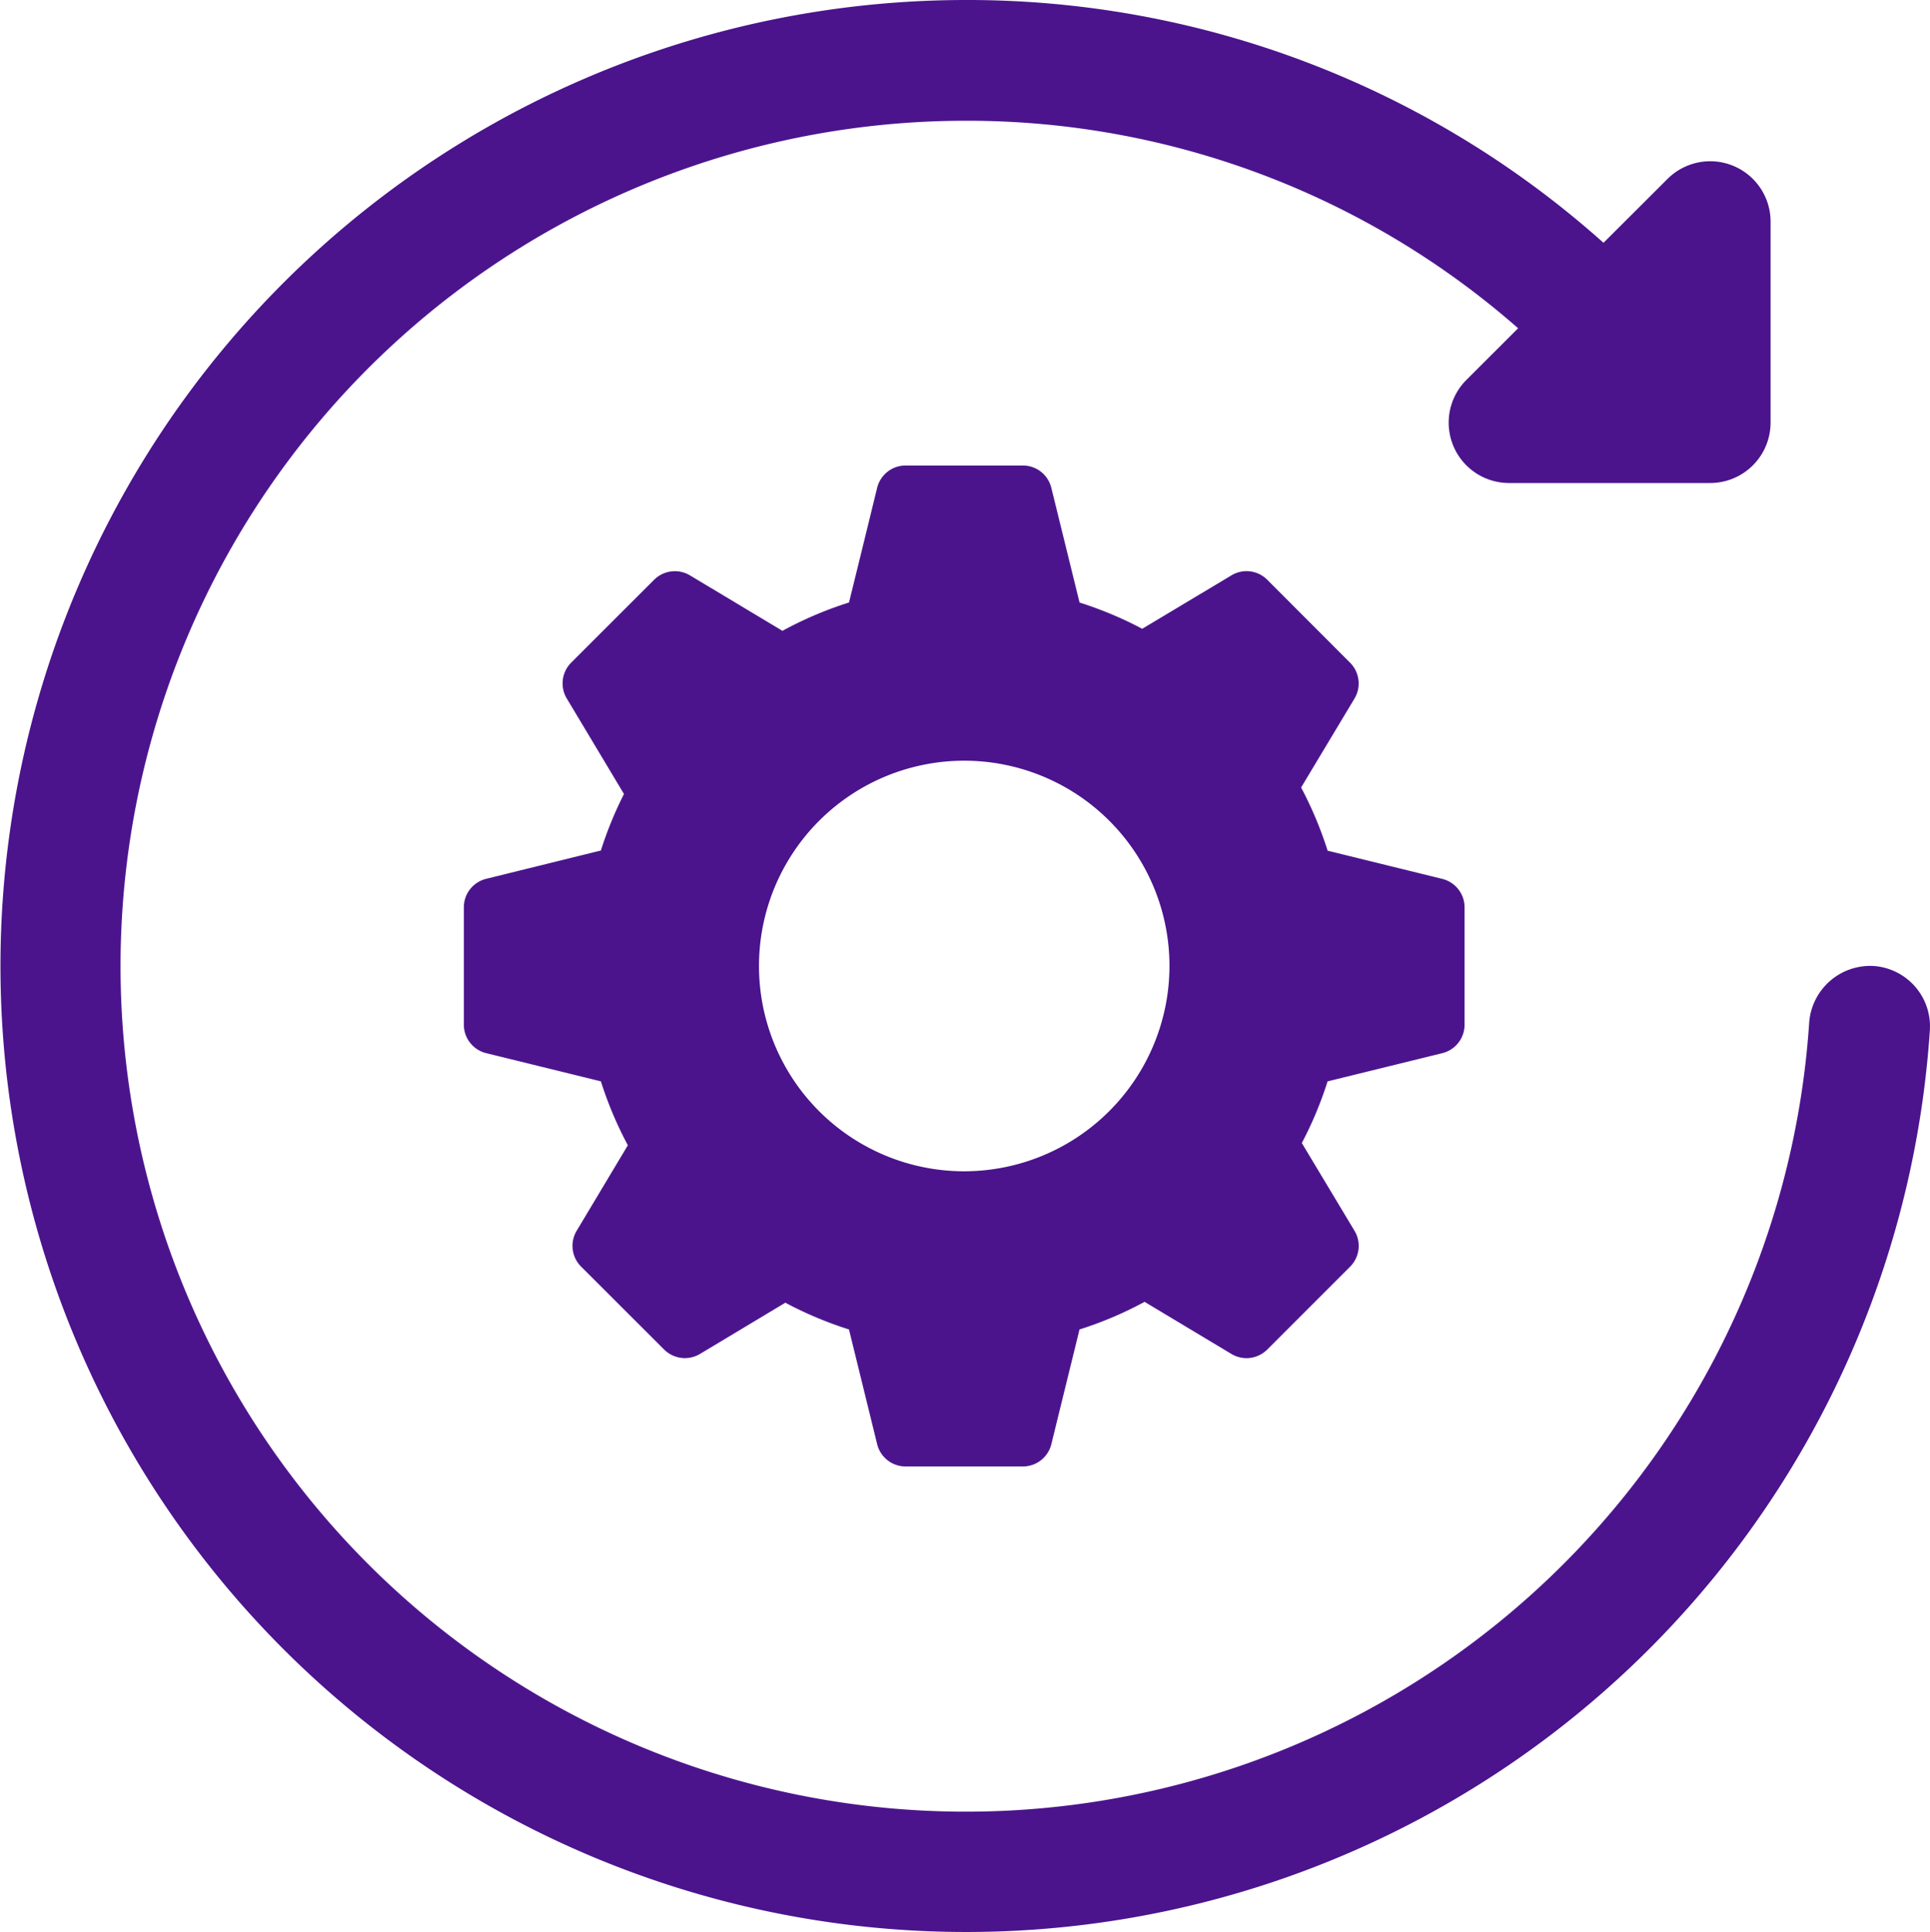
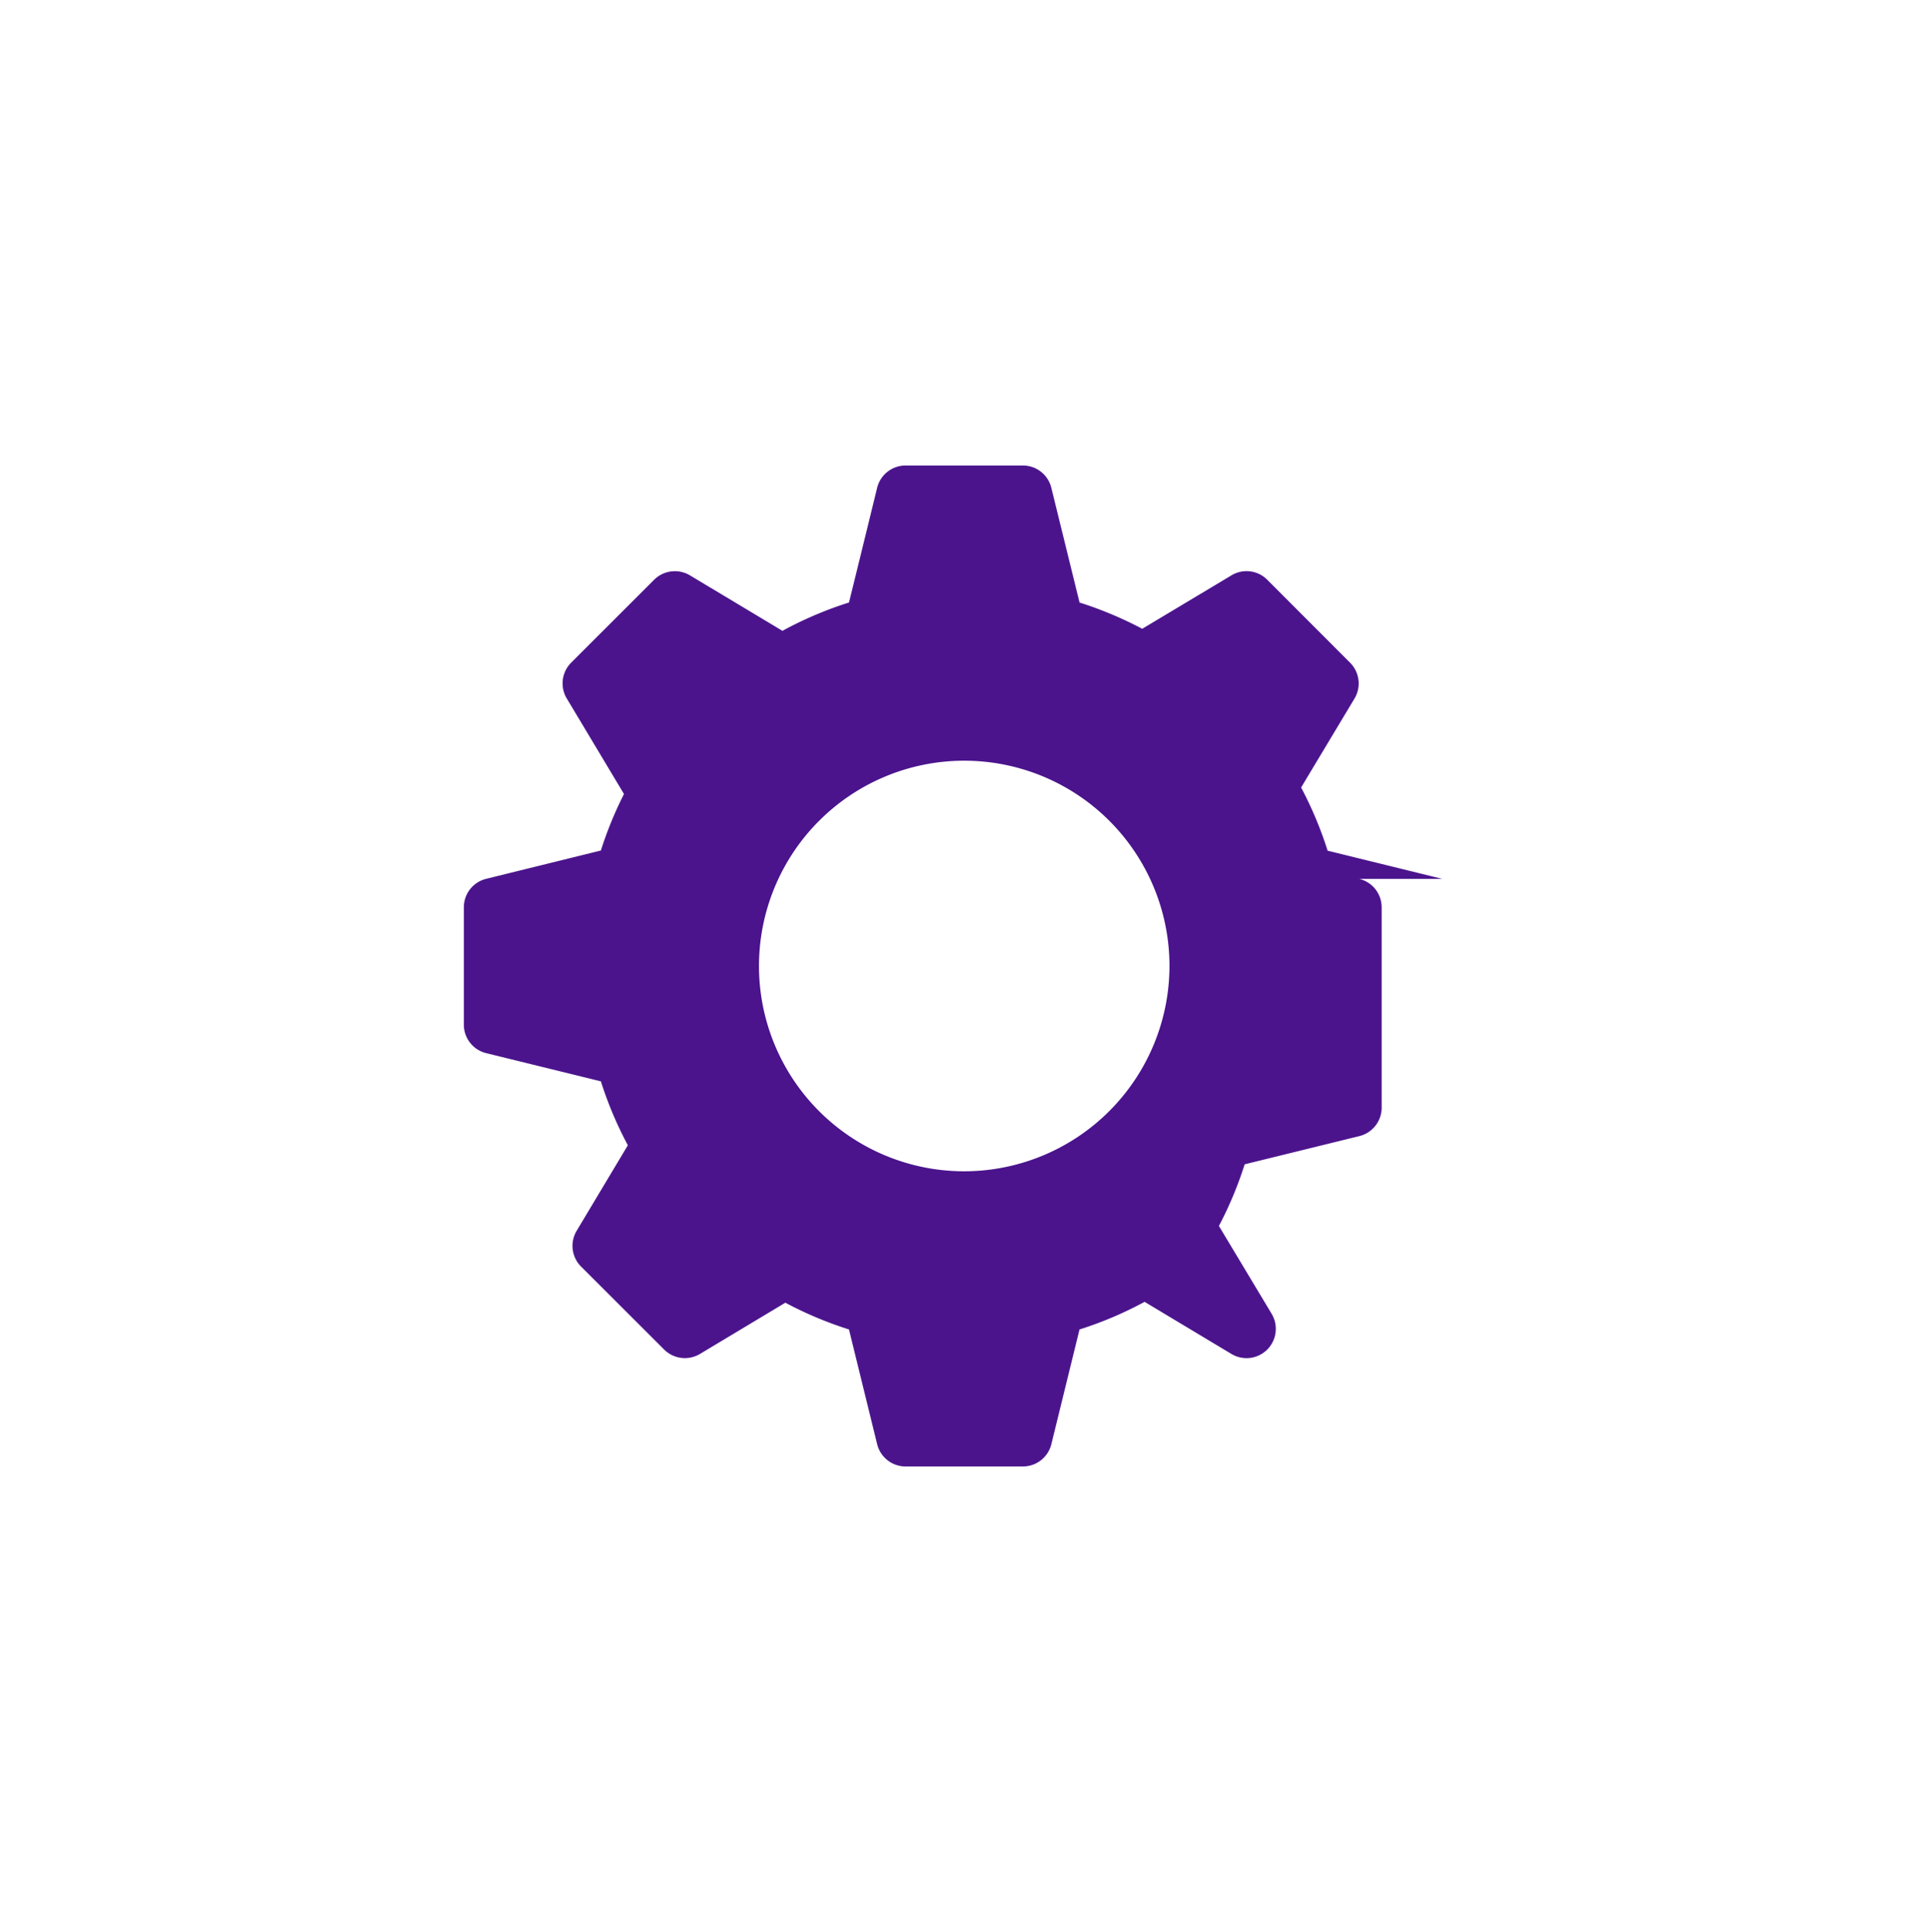
<svg xmlns="http://www.w3.org/2000/svg" width="53.957" height="54" viewBox="0 0 53.957 54">
  <defs>
    <clipPath id="clip-path">
-       <rect id="Rectangle_8726" data-name="Rectangle 8726" width="53.957" height="54" fill="#4b148d" />
-     </clipPath>
+       </clipPath>
    <clipPath id="clip-path-2">
      <rect id="Rectangle_8727" data-name="Rectangle 8727" width="28" height="28" transform="translate(-0.195 -0.195)" fill="#4b148d" />
    </clipPath>
  </defs>
  <g id="Group_16095" data-name="Group 16095" transform="translate(-1193.043 -4598.847)">
    <g id="Group_8892" data-name="Group 8892" transform="translate(1193.043 4598.847)">
      <g id="Group_8891" data-name="Group 8891" clip-path="url(#clip-path)">
        <path id="Path_48922" data-name="Path 48922" d="M52.38,27a1.711,1.711,0,0,0-1.8,1.573A23.631,23.631,0,1,1,27,3.375a23.349,23.349,0,0,1,15.442,5.8L40.995,10.62a1.687,1.687,0,0,0,1.193,2.88h5.625A1.688,1.688,0,0,0,49.5,11.813V6.187A1.688,1.688,0,0,0,46.62,5L44.829,6.786A26.679,26.679,0,0,0,27,0,27,27,0,1,0,53.953,28.8,1.691,1.691,0,0,0,52.38,27" fill="#4b148d" />
      </g>
    </g>
    <g id="Group_8894" data-name="Group 8894" transform="translate(1205.701 4611.548)">
      <g id="Group_8893" data-name="Group 8893" transform="translate(0.494 0.494)" clip-path="url(#clip-path-2)">
-         <path id="Path_48923" data-name="Path 48923" d="M27.357,11.555l-3.209-.789A10.593,10.593,0,0,0,23.407,9L24.9,6.513a.82.82,0,0,0-.123-1L22.46,3.193a.817.817,0,0,0-1-.123L18.965,4.564a10.56,10.56,0,0,0-1.752-.734L16.423.621A.819.819,0,0,0,15.628,0H12.35a.819.819,0,0,0-.795.621s-.547,2.24-.788,3.208a10.523,10.523,0,0,0-1.86.792L6.32,3.07a.822.822,0,0,0-1,.123L3,5.511a.82.82,0,0,0-.123,1l1.6,2.671a10.563,10.563,0,0,0-.646,1.579l-3.209.792A.819.819,0,0,0,0,12.35v3.279a.819.819,0,0,0,.621.795l3.21.789A10.572,10.572,0,0,0,4.585,19L3.154,21.39a.82.82,0,0,0,.123,1L5.6,24.71a.823.823,0,0,0,1,.123L8.988,23.4a10.56,10.56,0,0,0,1.779.748l.788,3.208a.818.818,0,0,0,.795.621h3.279a.819.819,0,0,0,.795-.621l.788-3.208a10.412,10.412,0,0,0,1.819-.772l2.429,1.457a.82.82,0,0,0,1-.123l2.318-2.318a.82.82,0,0,0,.123-1l-1.474-2.455a10.5,10.5,0,0,0,.72-1.723l3.209-.789a.819.819,0,0,0,.621-.795V12.35a.819.819,0,0,0-.621-.795M13.989,19.727a5.738,5.738,0,1,1,5.738-5.738,5.745,5.745,0,0,1-5.738,5.738" transform="translate(-0.184 -0.184)" fill="#4b148d" />
+         <path id="Path_48923" data-name="Path 48923" d="M27.357,11.555l-3.209-.789A10.593,10.593,0,0,0,23.407,9L24.9,6.513a.82.82,0,0,0-.123-1L22.46,3.193a.817.817,0,0,0-1-.123L18.965,4.564a10.56,10.56,0,0,0-1.752-.734L16.423.621A.819.819,0,0,0,15.628,0H12.35a.819.819,0,0,0-.795.621s-.547,2.24-.788,3.208a10.523,10.523,0,0,0-1.86.792L6.32,3.07a.822.822,0,0,0-1,.123L3,5.511a.82.82,0,0,0-.123,1l1.6,2.671a10.563,10.563,0,0,0-.646,1.579l-3.209.792A.819.819,0,0,0,0,12.35v3.279a.819.819,0,0,0,.621.795l3.21.789A10.572,10.572,0,0,0,4.585,19L3.154,21.39a.82.82,0,0,0,.123,1L5.6,24.71a.823.823,0,0,0,1,.123L8.988,23.4a10.56,10.56,0,0,0,1.779.748l.788,3.208a.818.818,0,0,0,.795.621h3.279a.819.819,0,0,0,.795-.621l.788-3.208a10.412,10.412,0,0,0,1.819-.772l2.429,1.457a.82.82,0,0,0,1-.123a.82.82,0,0,0,.123-1l-1.474-2.455a10.5,10.5,0,0,0,.72-1.723l3.209-.789a.819.819,0,0,0,.621-.795V12.35a.819.819,0,0,0-.621-.795M13.989,19.727a5.738,5.738,0,1,1,5.738-5.738,5.745,5.745,0,0,1-5.738,5.738" transform="translate(-0.184 -0.184)" fill="#4b148d" />
      </g>
    </g>
  </g>
</svg>